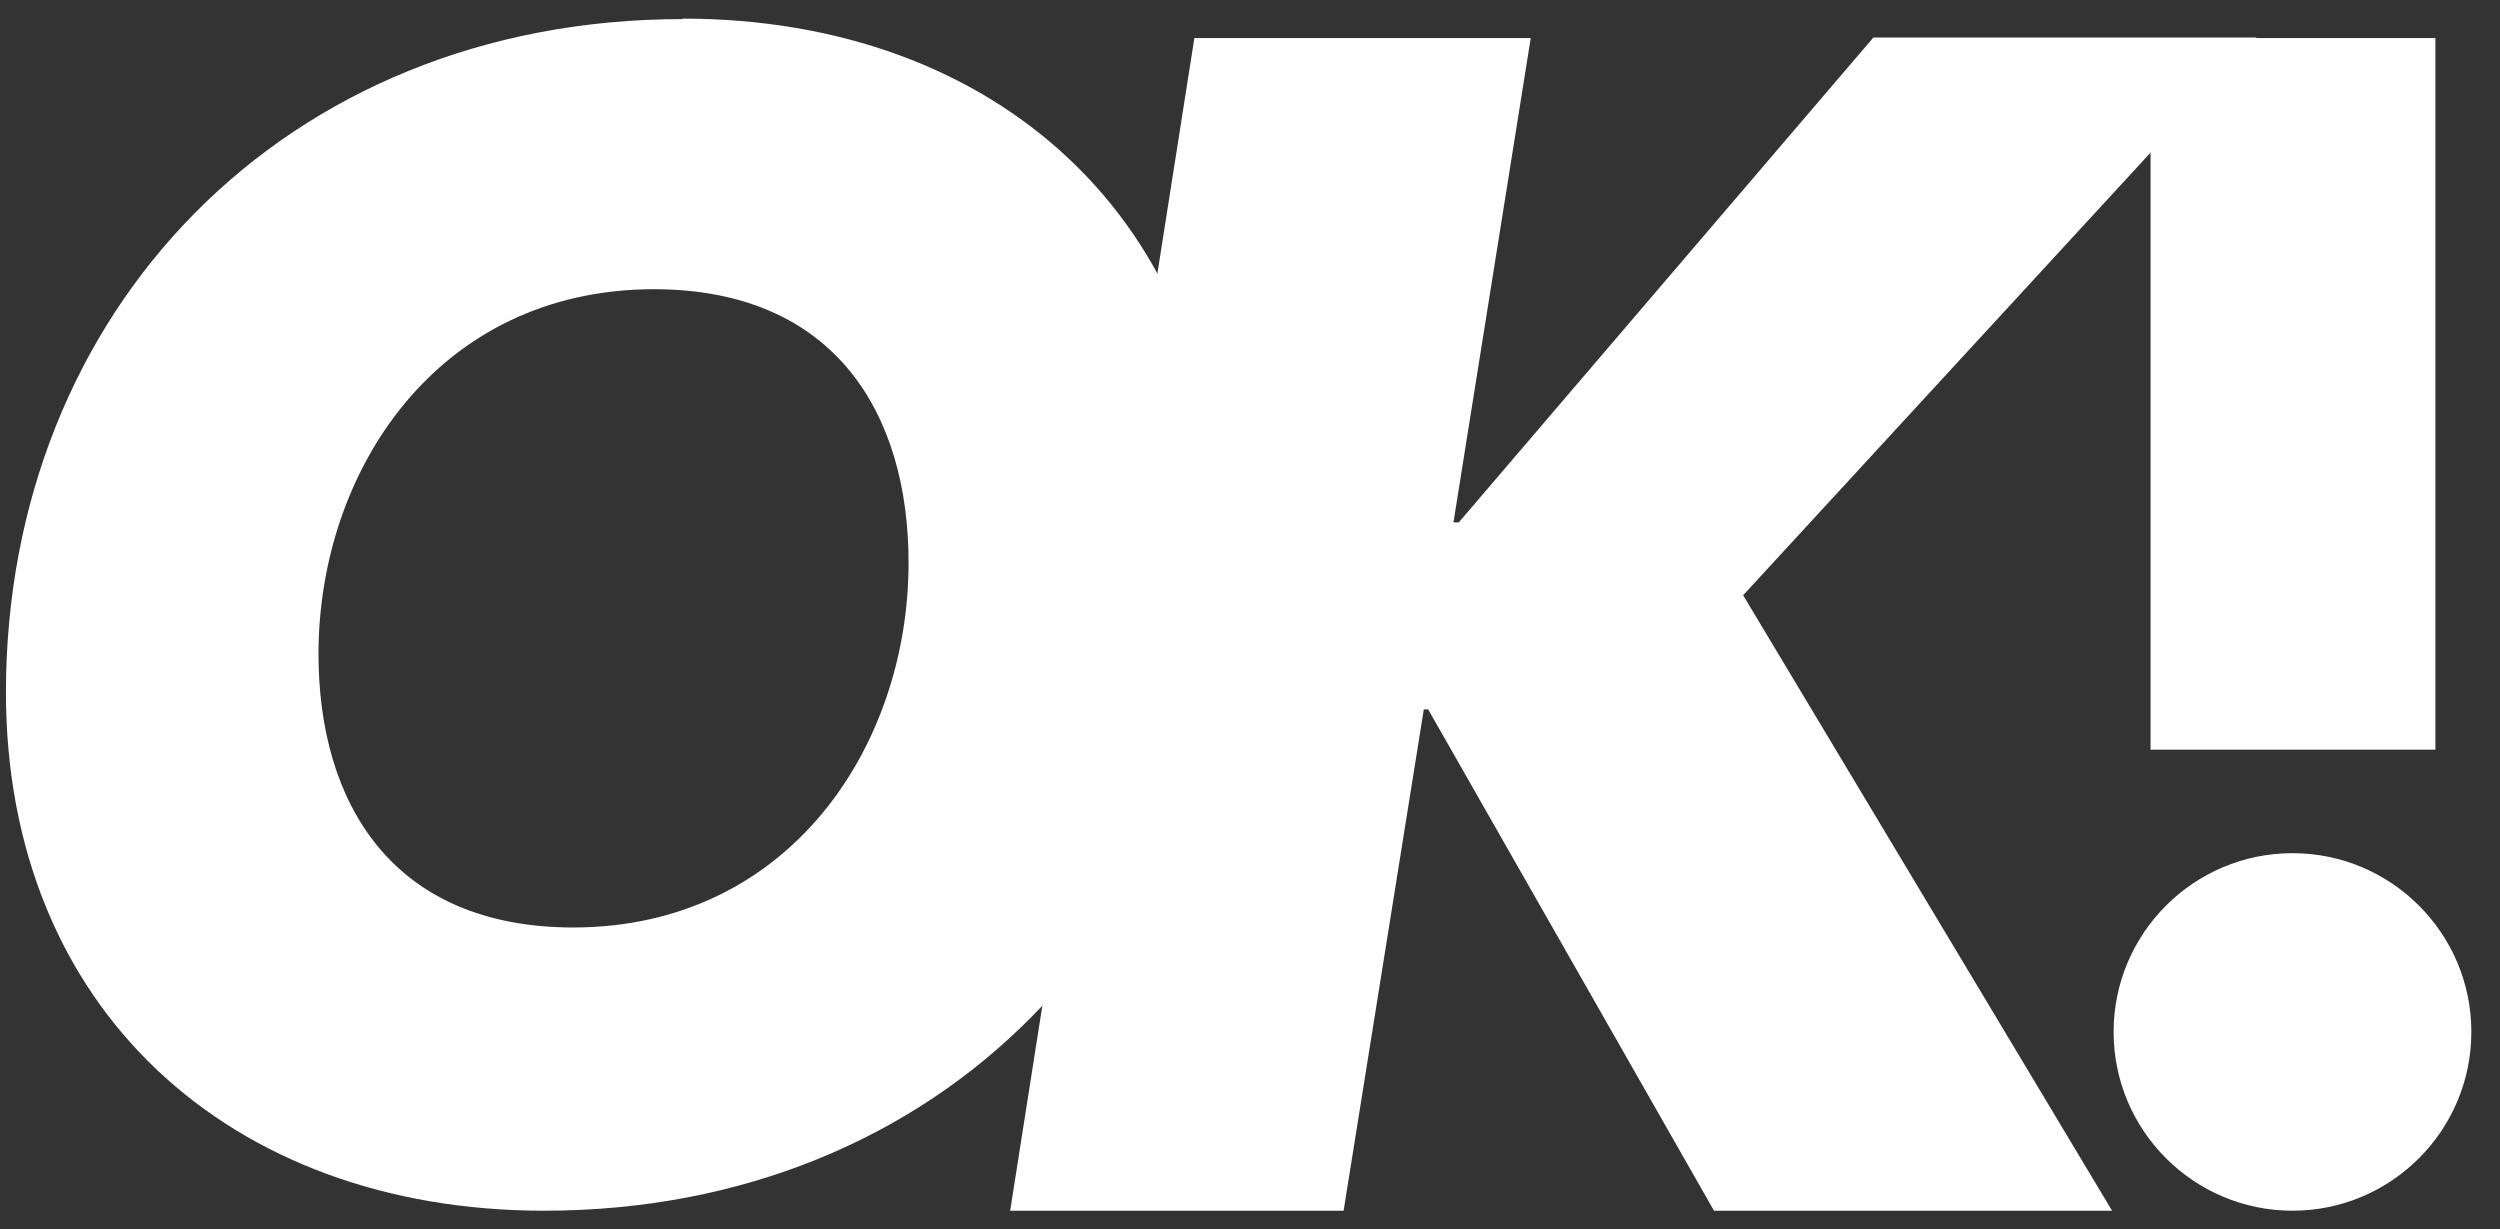
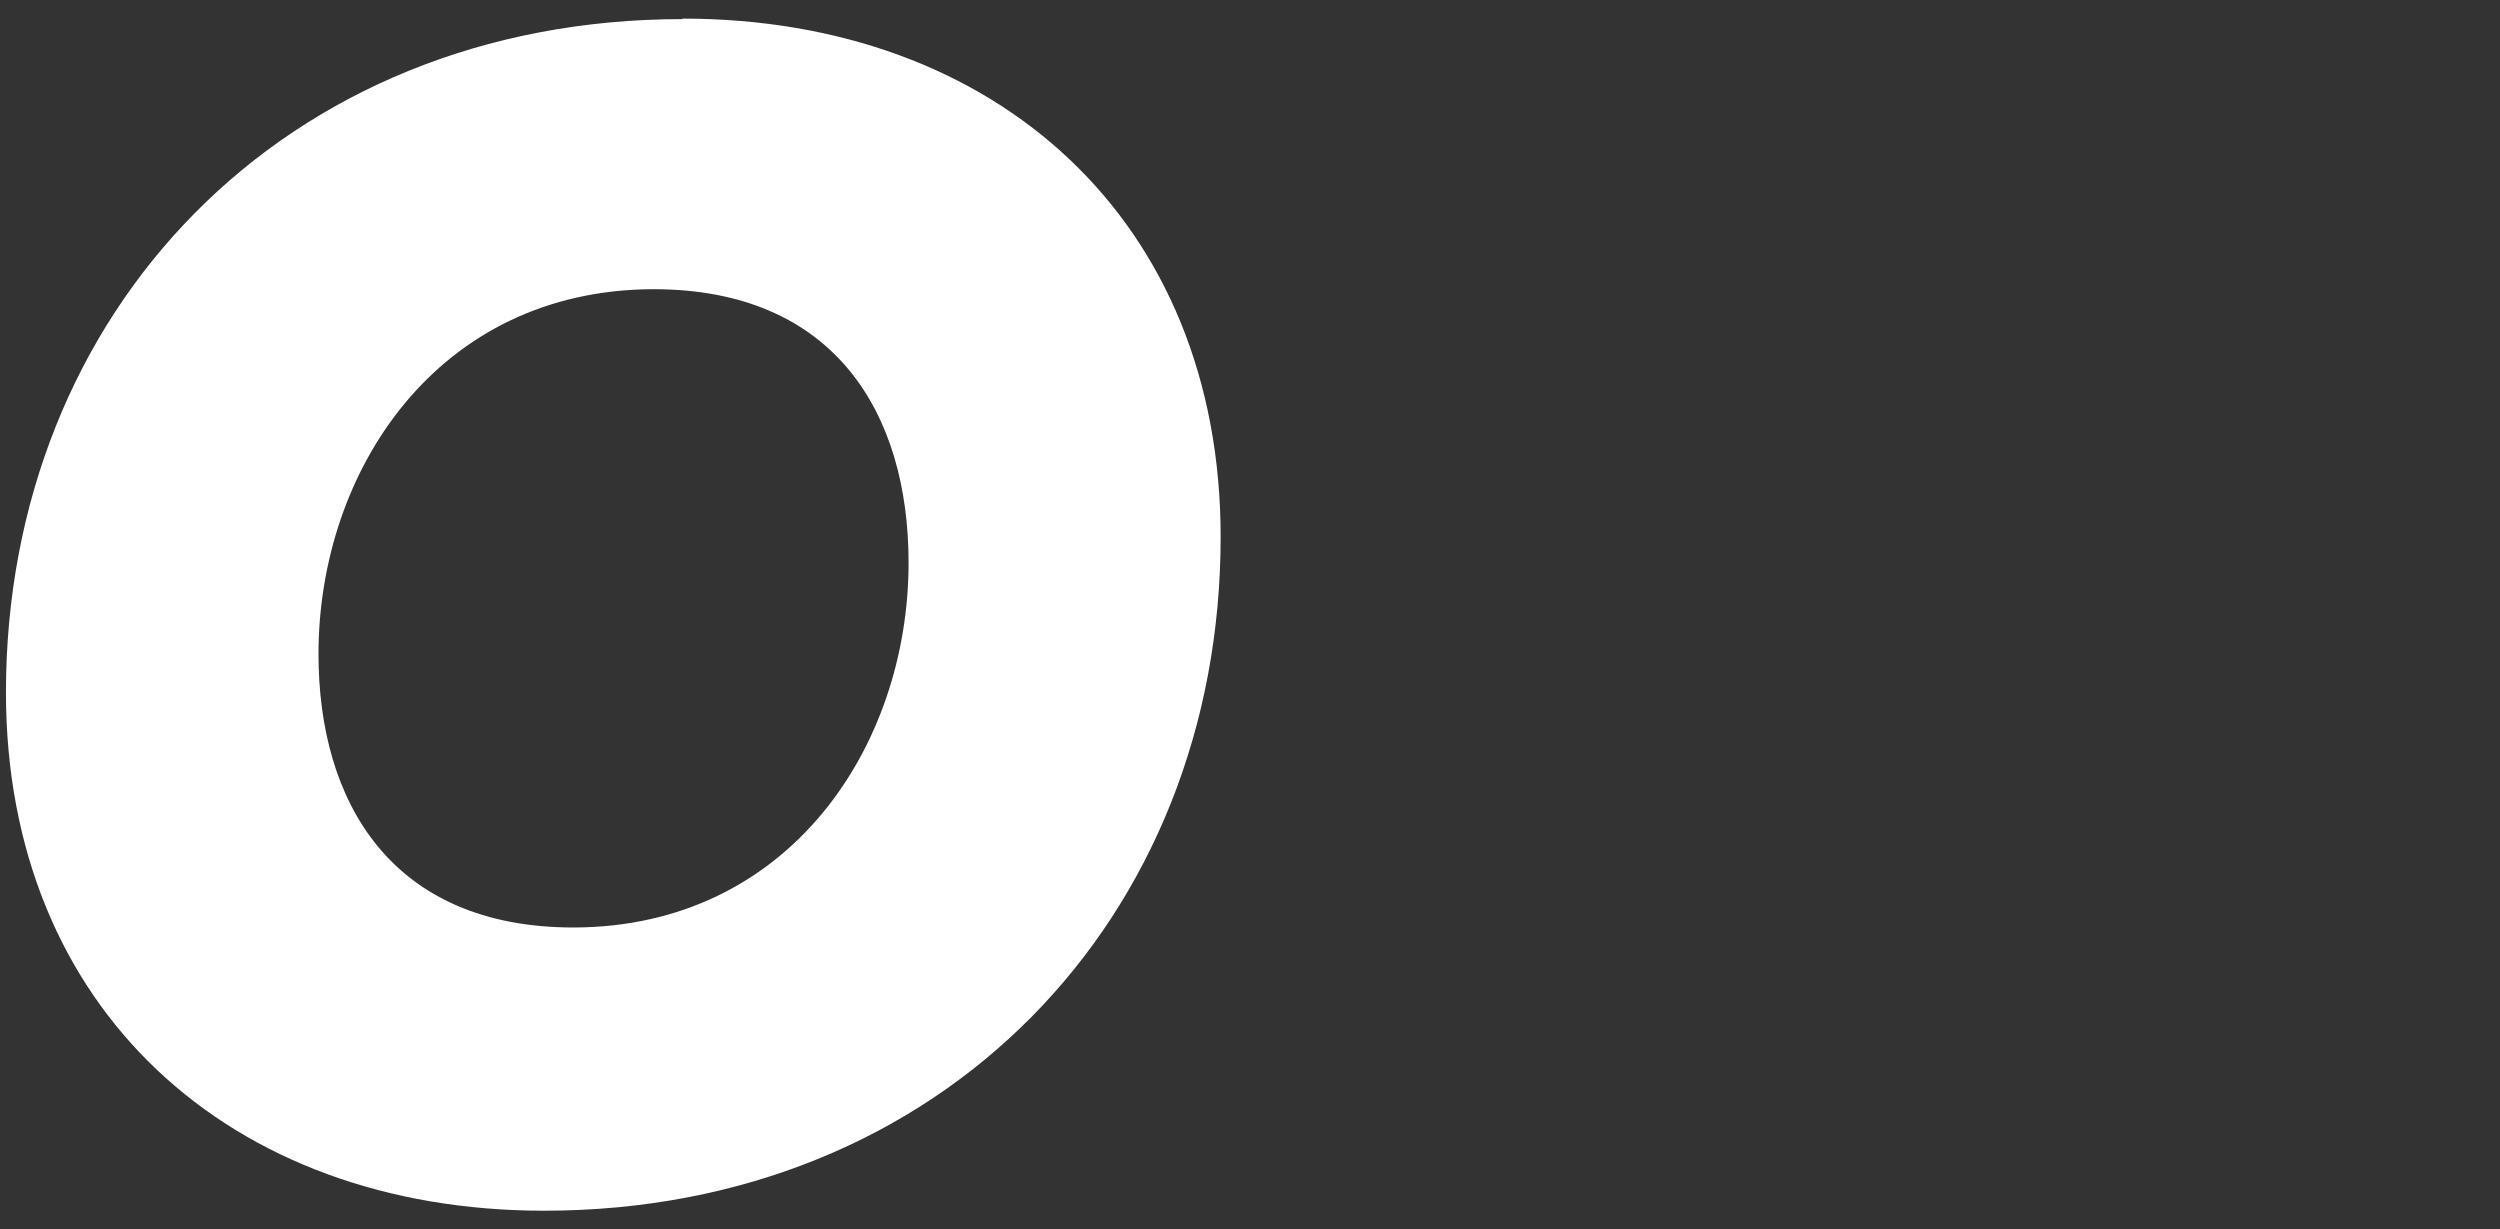
<svg xmlns="http://www.w3.org/2000/svg" width="301" height="148" viewBox="0 0 301 148" fill="none">
  <rect x="0" y="0" width="301" height="148" fill="#333333" stroke="none" />
  <g clip-path="url(#clip0_4216_760)">
-     <path d="M276.015 102.722C264.135 102.722 254.479 112.372 254.479 124.245C254.479 136.118 264.135 145.768 276.015 145.768C287.895 145.768 297.551 136.118 297.551 124.245C297.551 112.372 287.895 102.722 276.015 102.722ZM293.221 4.58H258.926V90.264H293.221V4.58Z" fill="white" />
-     <path d="M225.501 4.582L175.639 62.894H174.996L184.301 4.582H143.803L121.623 145.77H161.77L171.426 85.411H171.952L206.364 145.77H254.294L209.875 71.667L271.675 4.523H225.501V4.582Z" fill="white" />
    <path d="M69.071 111.671C47.125 111.671 38.347 96.581 38.347 78.743C38.347 56.751 52.626 34.877 78.669 34.819C100.615 34.819 109.393 49.908 109.393 67.747C109.393 89.738 95.114 111.612 69.071 111.671ZM82.18 2.3C34.25 2.3 0.717 37.509 0.717 83.363C0.717 121.38 27.637 145.769 65.501 145.769C113.431 145.769 146.965 110.559 146.965 64.647C146.965 26.63 120.045 2.241 82.18 2.241" fill="white" />
  </g>
  <defs>
    <clipPath id="clip0_4216_760">
      <rect width="300" height="146.65" fill="white" transform="translate(0.385 0.944)" />
    </clipPath>
  </defs>
</svg>